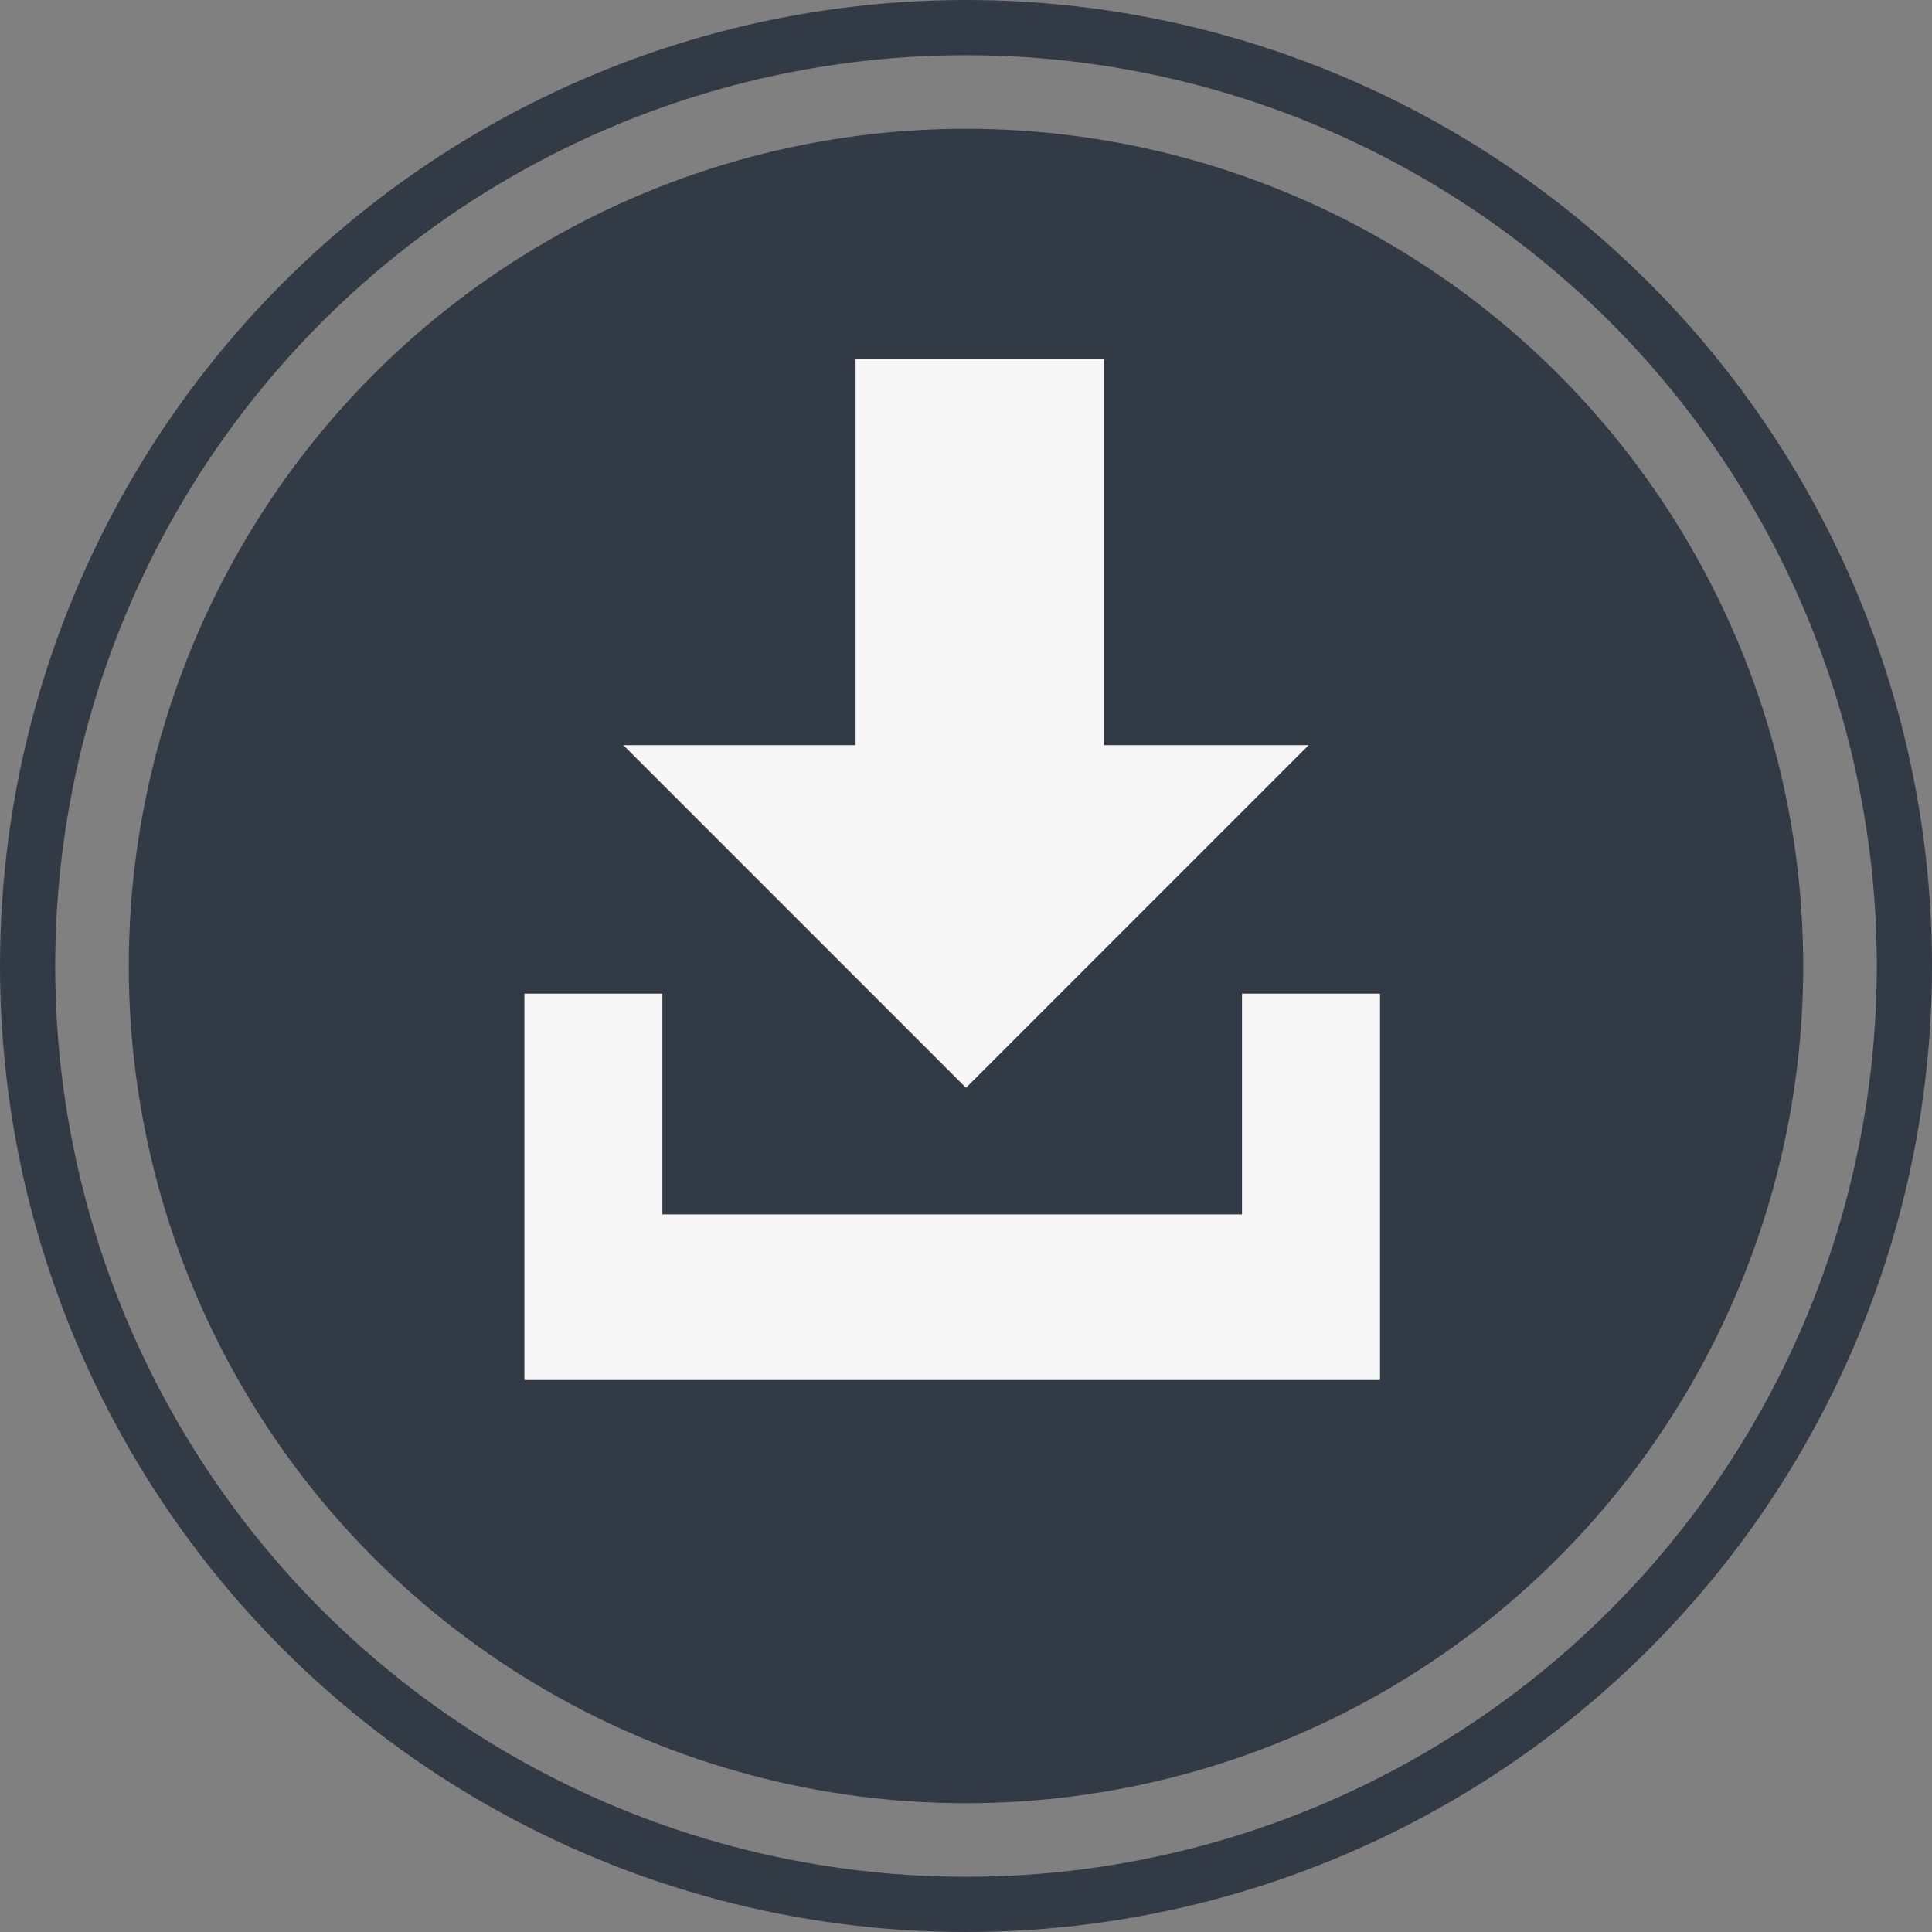
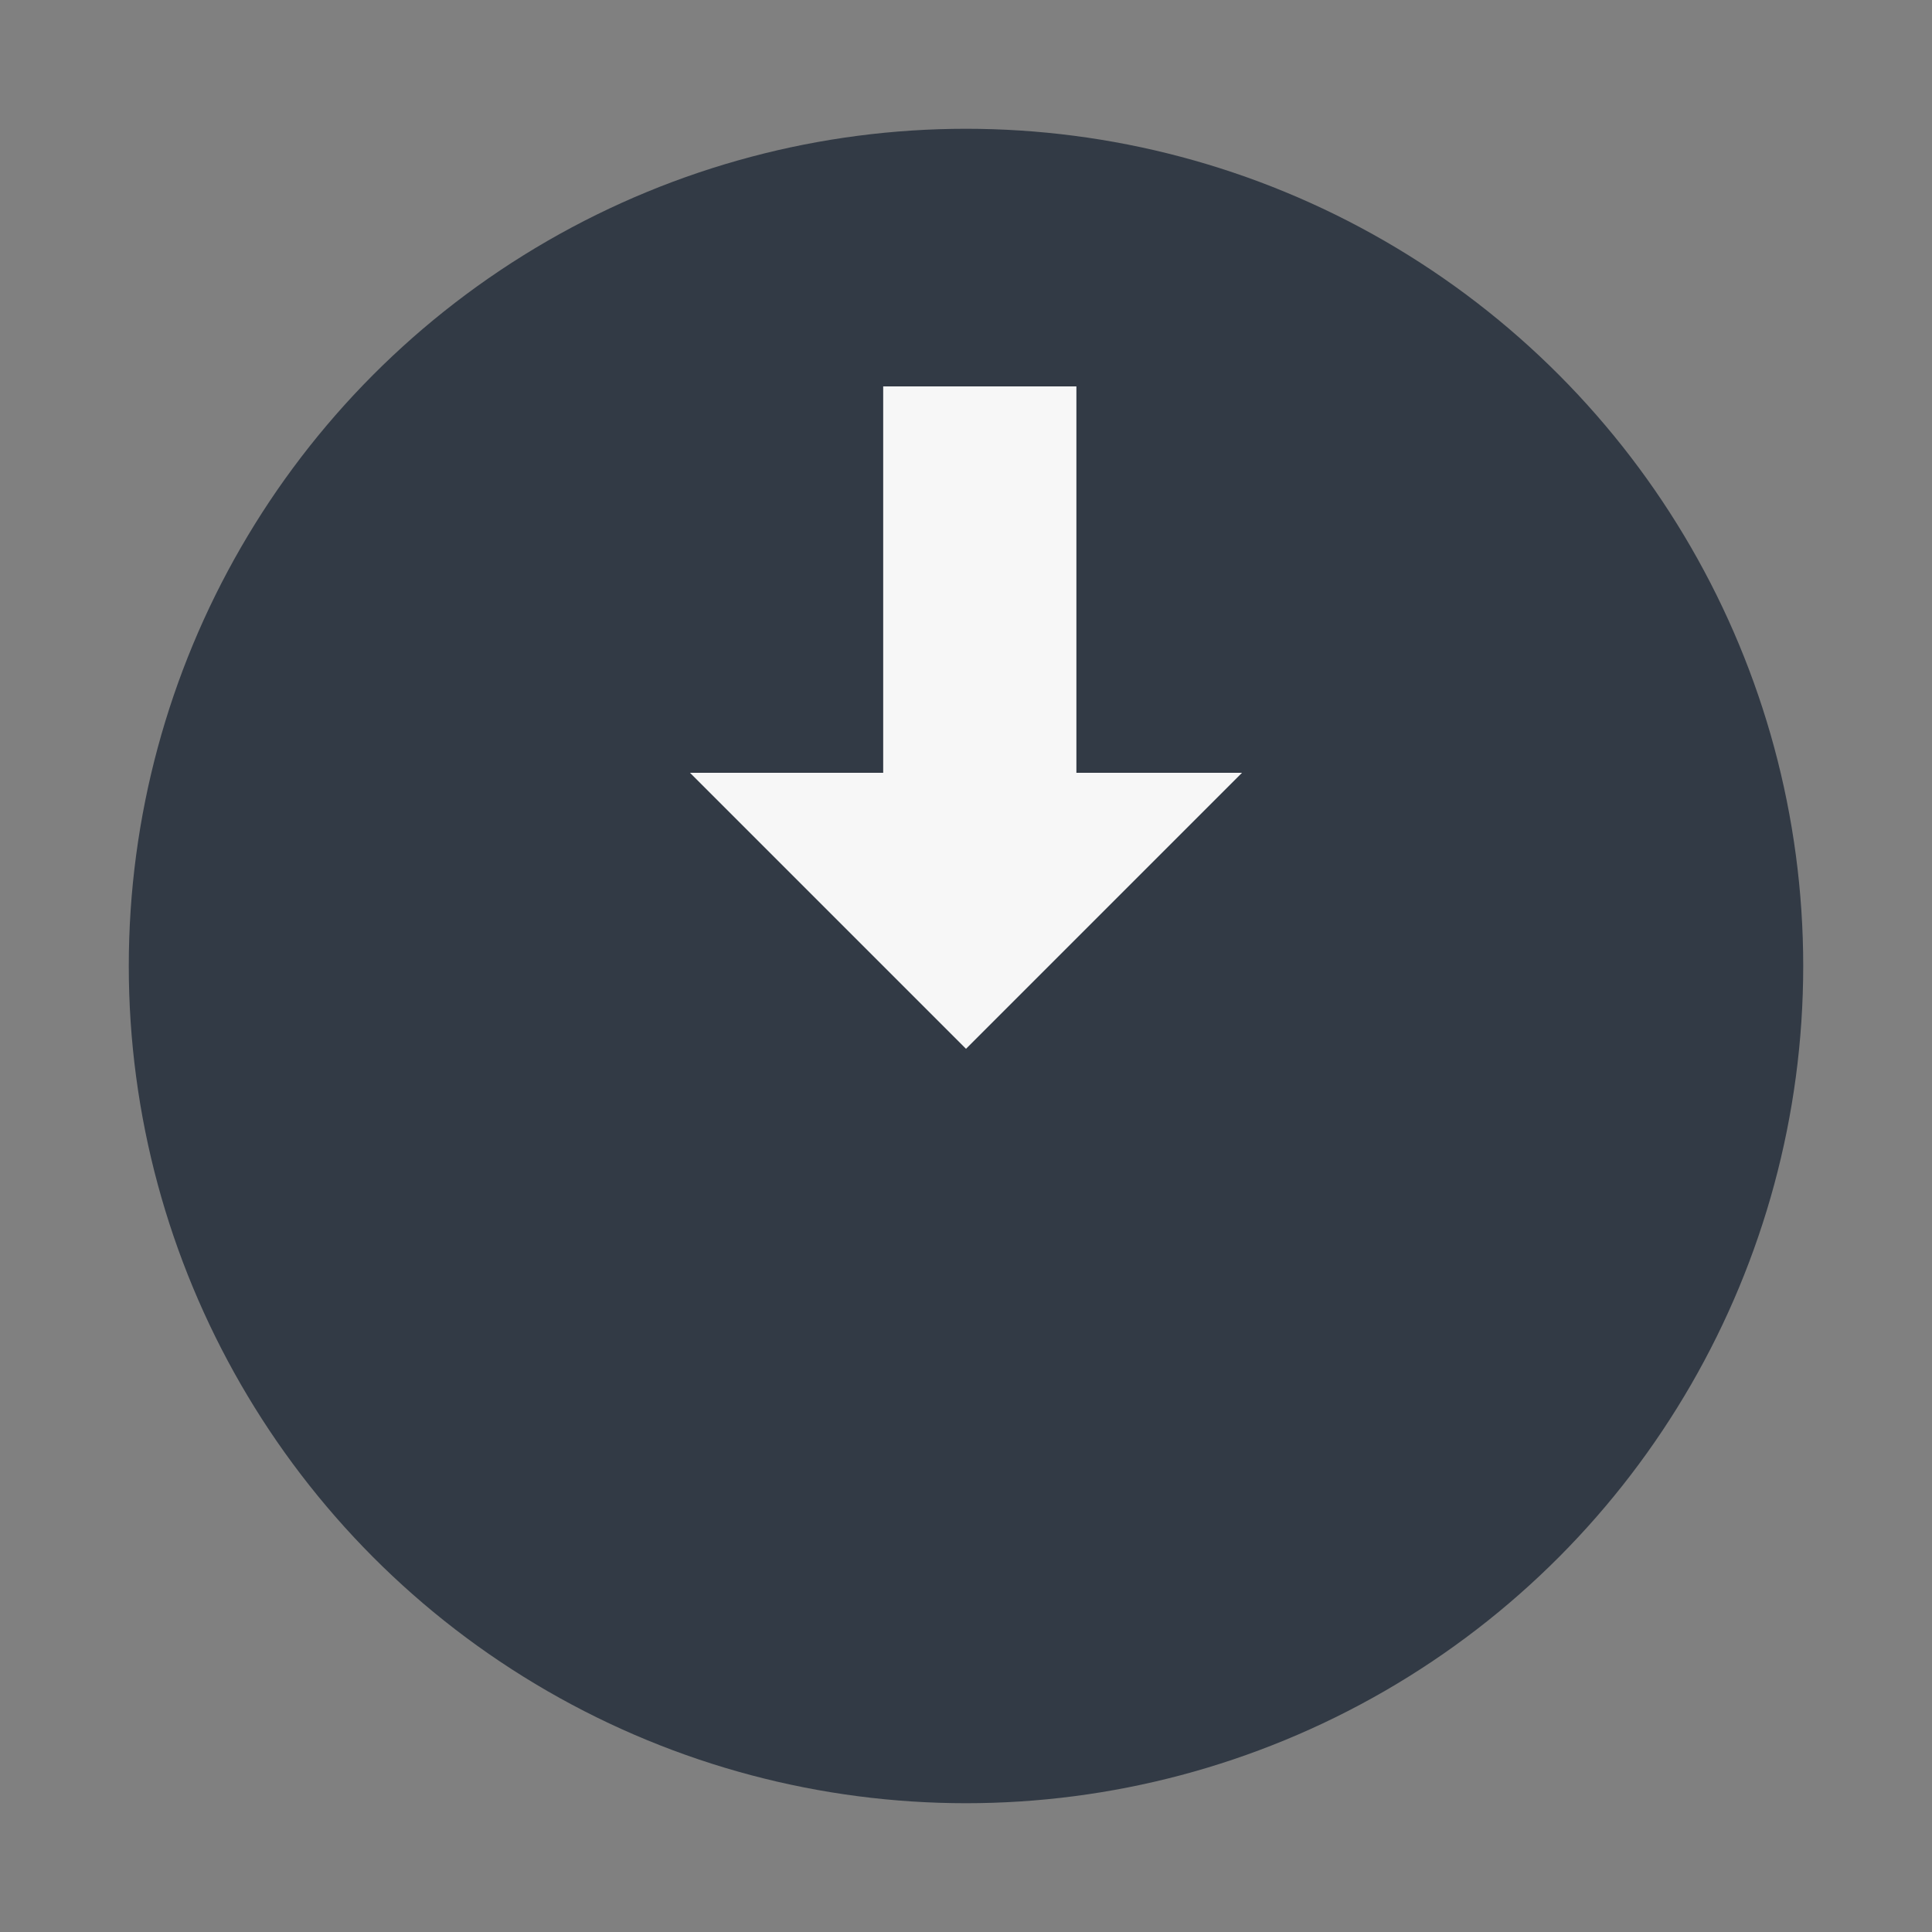
<svg xmlns="http://www.w3.org/2000/svg" fill="none" height="35" viewBox="0 0 35 35" width="35">
  <rect x="0" y="0" width="35" height="35" fill="#808080" stroke="none" />
-   <circle cx="17.5" cy="17.5" r="17" stroke="#323a45" />
  <circle cx="17.5" cy="17.5" fill="#323a45" r="15.167" />
-   <path d="m11.5 18.5h-1.5v6h14.5v-6h-1.5v4h-11.5z" fill="#f7f7f7" />
  <path d="m17.5 19-5-5h3.5v-7h3.5v7h3z" fill="#f7f7f7" />
  <g stroke="#f7f7f7">
-     <path d="m11.5 18.5h-1.5v6h14.5v-6h-1.5v4h-11.5z" />
-     <path d="m17.5 19-5-5h3.5v-7h3.5v7h3z" />
-   </g>
+     </g>
</svg>